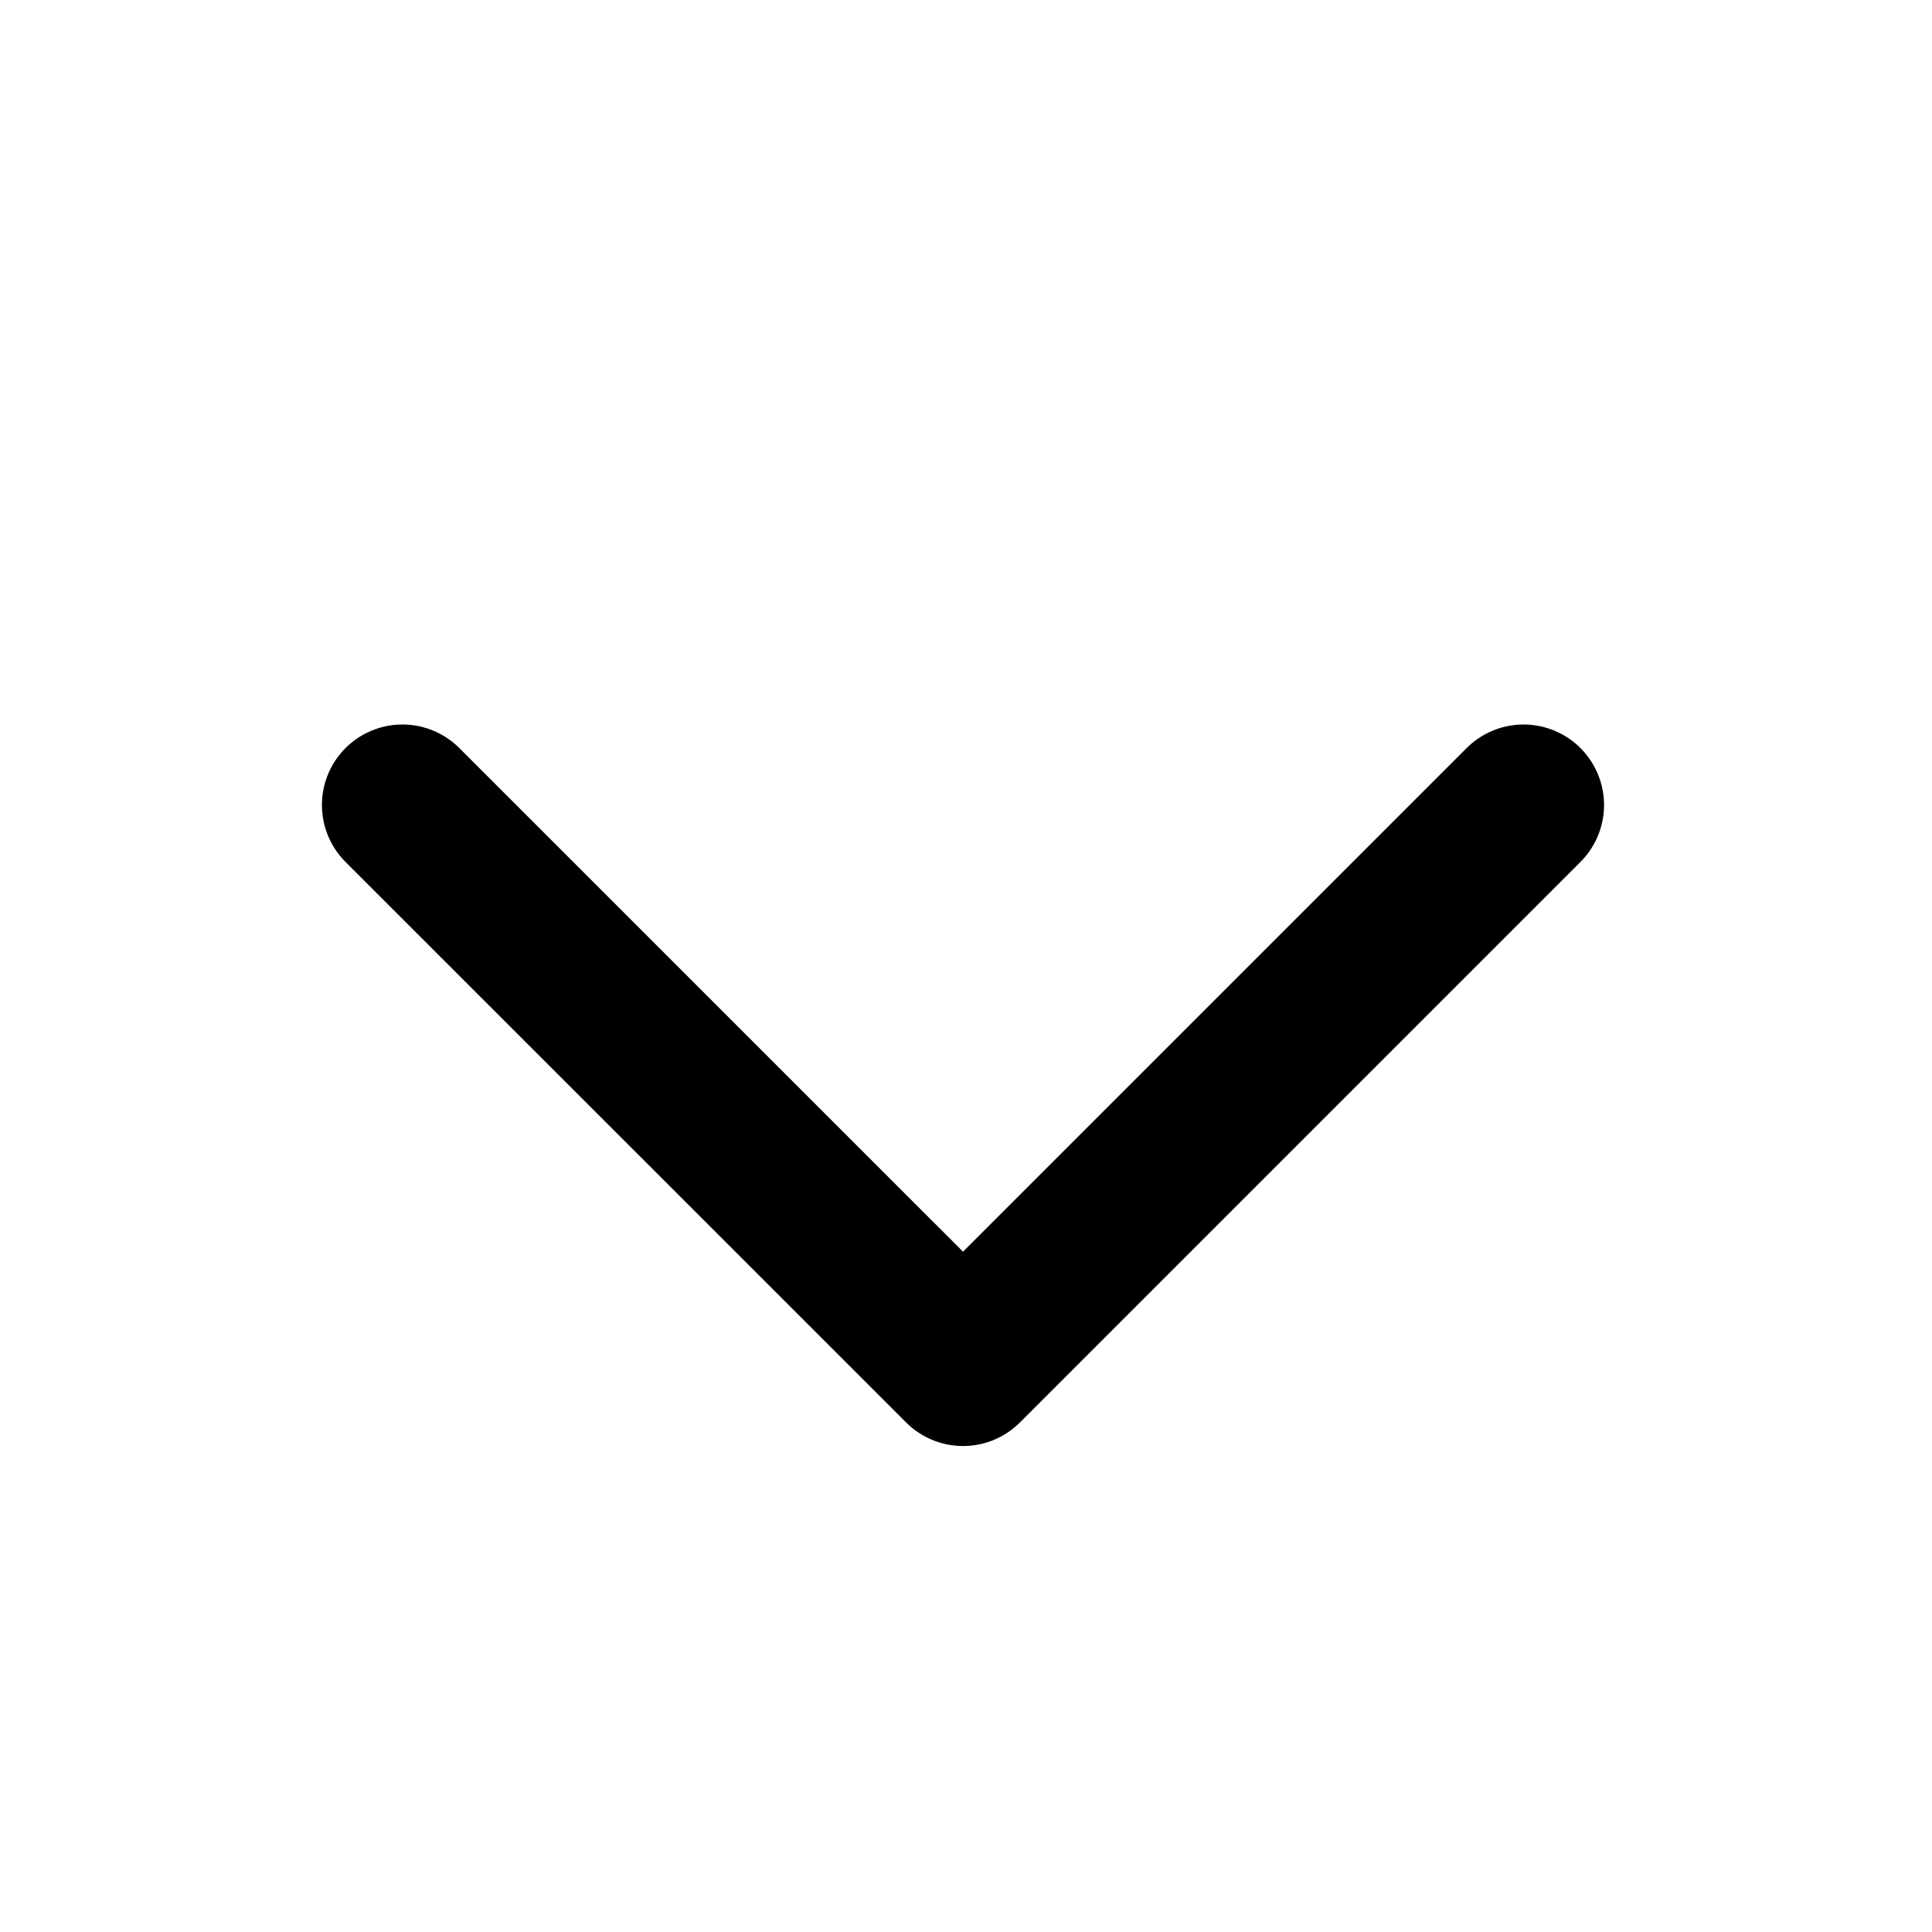
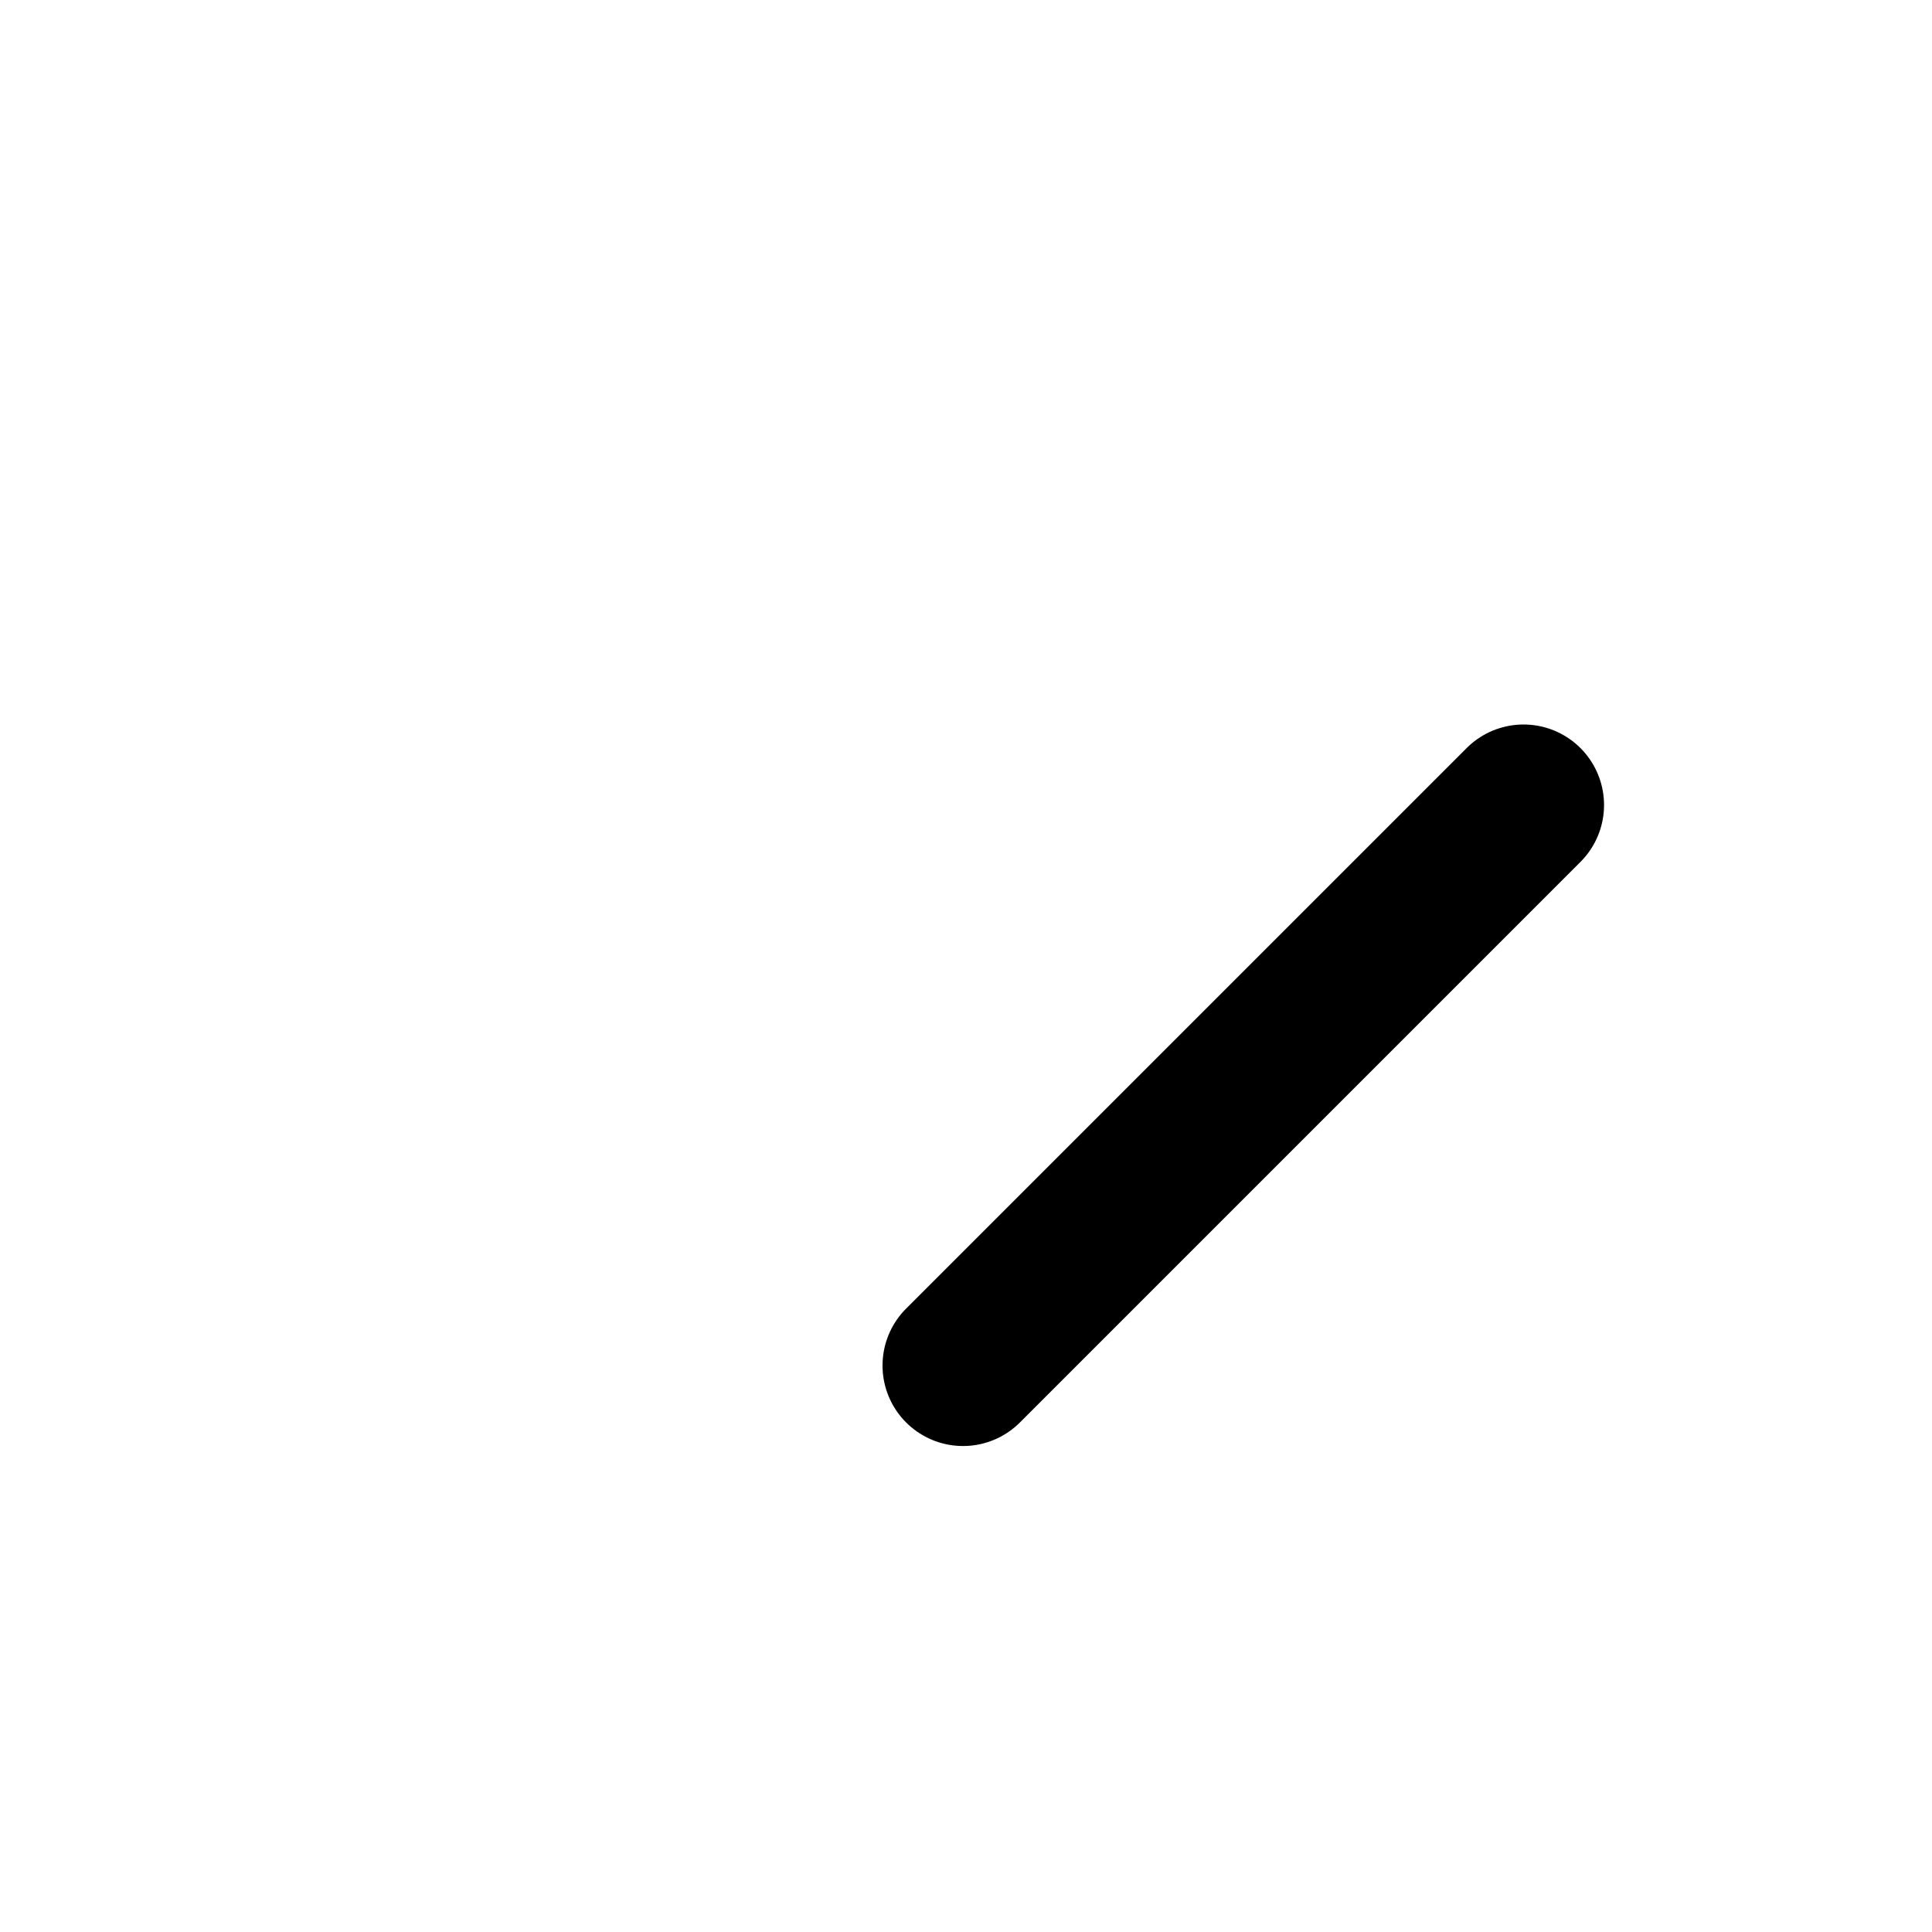
<svg xmlns="http://www.w3.org/2000/svg" viewBox="0 0 24 24" fill="none" class="h-[1.5em] w-[1.5em] duration-300 transform rotate-180">
-   <path d="M18.926 10L11.963 16.963L4.999 10" stroke="currentColor" stroke-width="2" stroke-linecap="round" stroke-linejoin="round" />
+   <path d="M18.926 10L11.963 16.963" stroke="currentColor" stroke-width="2" stroke-linecap="round" stroke-linejoin="round" />
</svg>